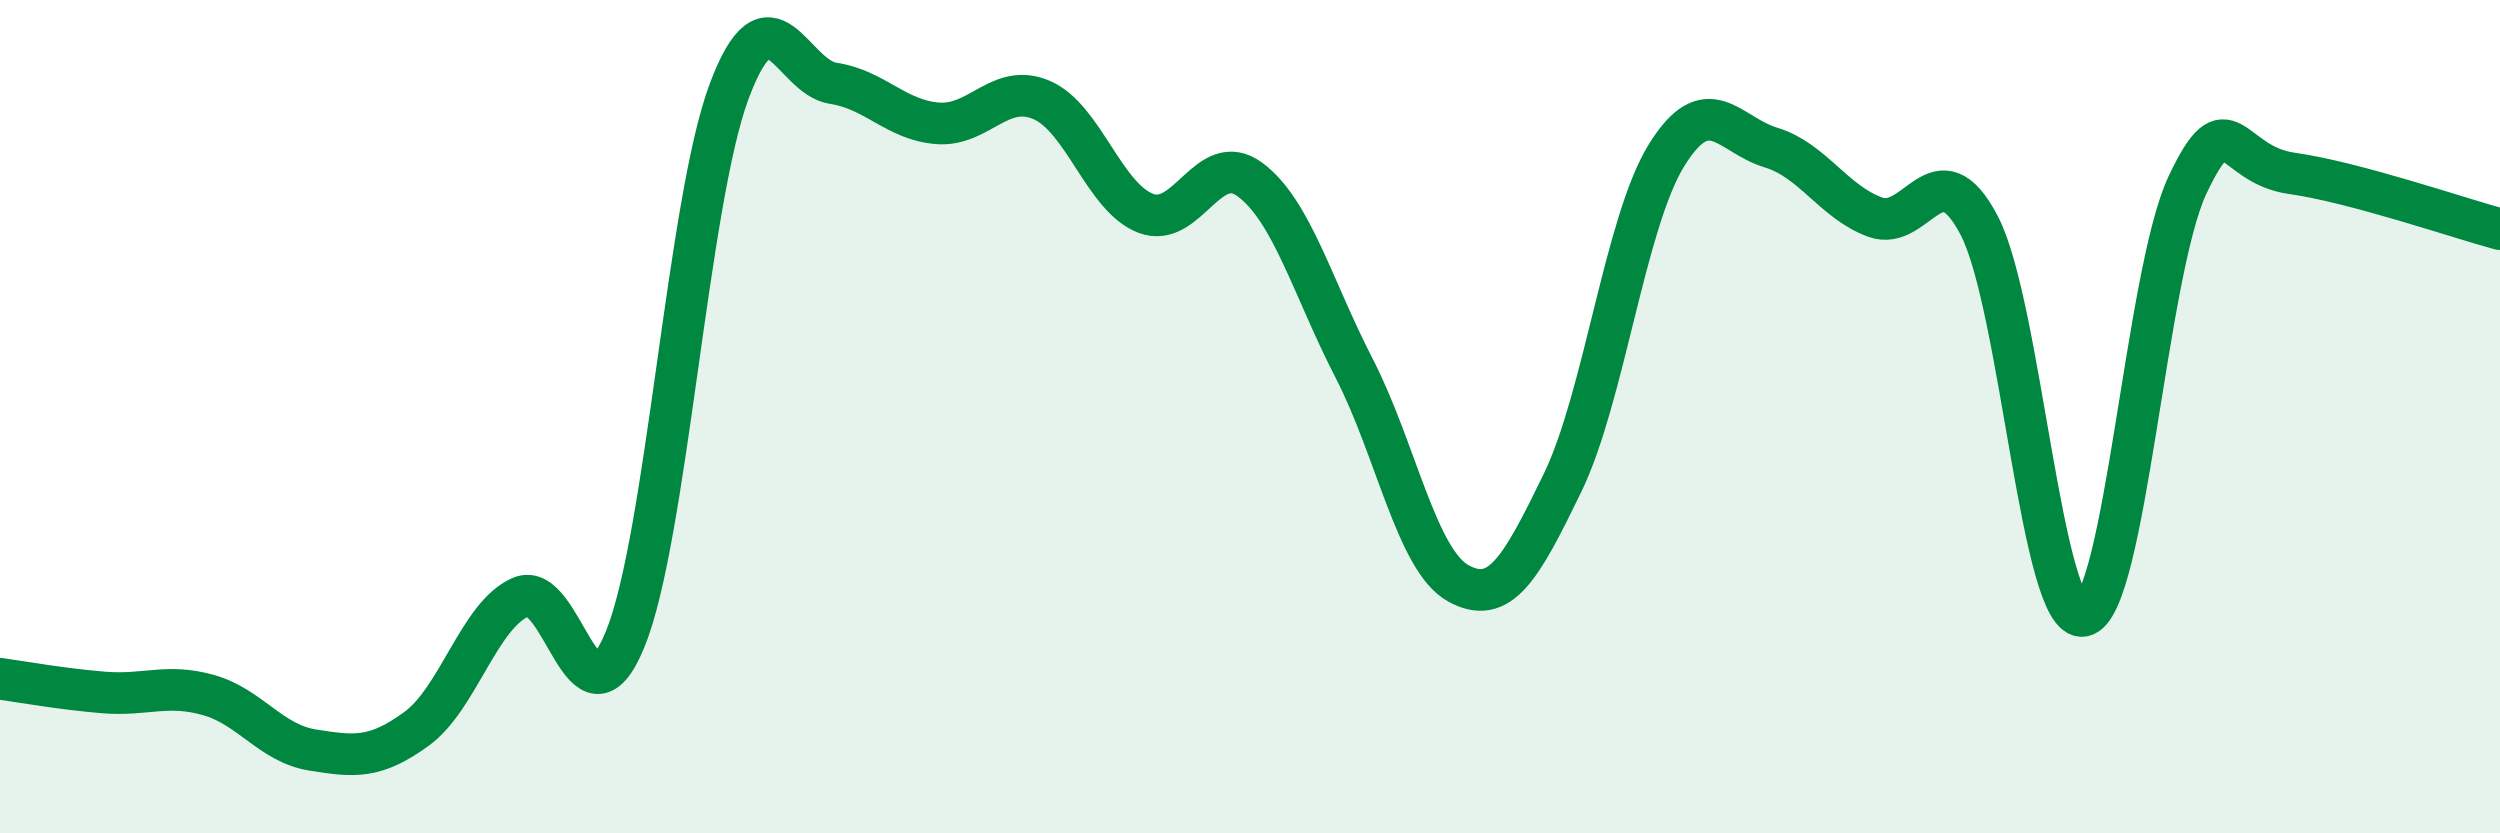
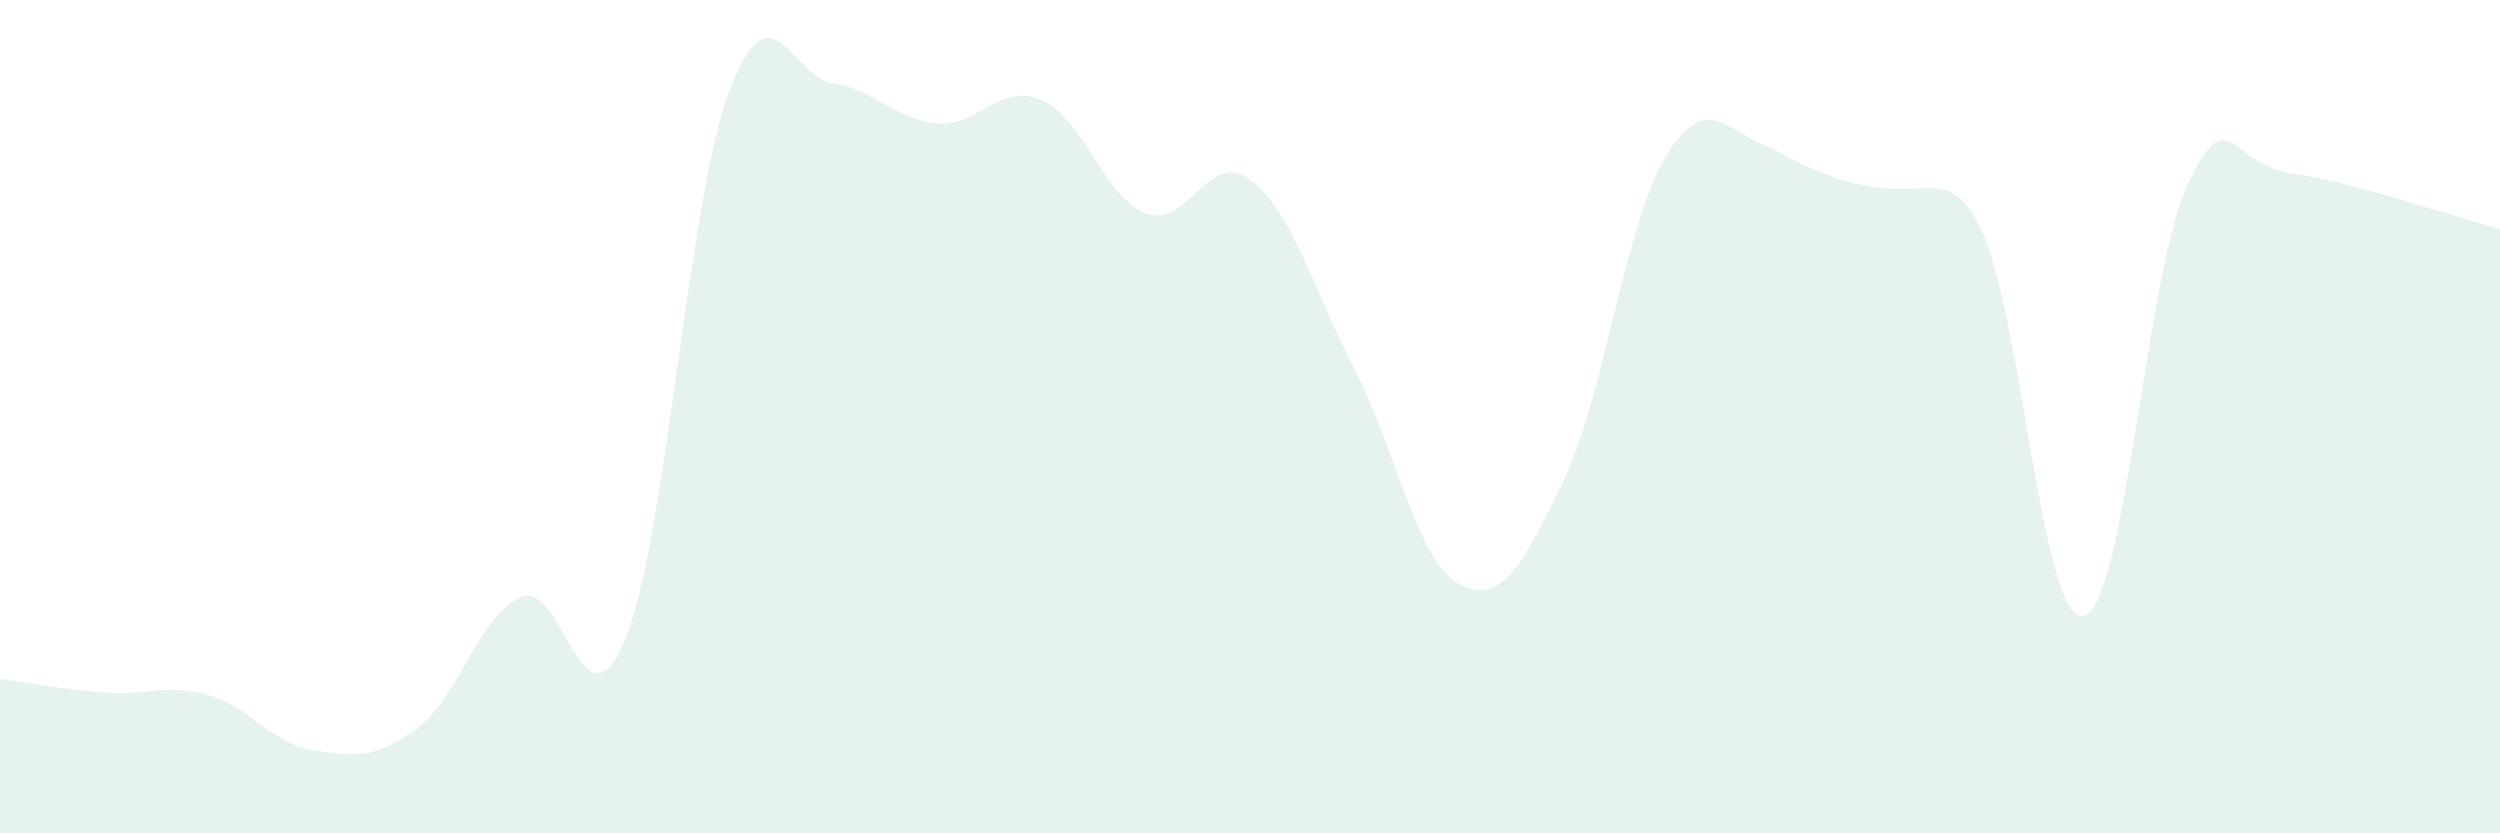
<svg xmlns="http://www.w3.org/2000/svg" width="60" height="20" viewBox="0 0 60 20">
-   <path d="M 0,16.29 C 0.5,16.36 1.5,16.54 2.5,16.62 C 3.5,16.7 4,16.4 5,16.68 C 6,16.96 6.5,17.84 7.5,18 C 8.5,18.16 9,18.22 10,17.49 C 11,16.76 11.5,14.76 12.5,14.33 C 13.5,13.9 14,17.78 15,15.35 C 16,12.92 16.5,4.86 17.5,2.19 C 18.5,-0.48 19,1.85 20,2 C 21,2.15 21.5,2.88 22.5,2.96 C 23.5,3.04 24,1.97 25,2.4 C 26,2.83 26.5,4.74 27.5,5.12 C 28.5,5.5 29,3.57 30,4.31 C 31,5.05 31.5,6.9 32.5,8.84 C 33.5,10.78 34,13.45 35,14 C 36,14.55 36.5,13.65 37.5,11.59 C 38.5,9.53 39,5.33 40,3.72 C 41,2.11 41.5,3.24 42.5,3.54 C 43.5,3.84 44,4.84 45,5.21 C 46,5.58 46.5,3.5 47.5,5.41 C 48.5,7.32 49,14.97 50,14.78 C 51,14.59 51.5,6.56 52.5,4.44 C 53.5,2.32 53.5,3.95 55,4.16 C 56.5,4.37 59,5.23 60,5.5L60 20L0 20Z" fill="#008740" opacity="0.1" stroke-linecap="round" stroke-linejoin="round" />
-   <path d="M 0,16.29 C 0.5,16.36 1.5,16.54 2.5,16.62 C 3.5,16.7 4,16.4 5,16.68 C 6,16.96 6.5,17.84 7.5,18 C 8.5,18.16 9,18.22 10,17.49 C 11,16.76 11.5,14.76 12.5,14.33 C 13.5,13.9 14,17.78 15,15.35 C 16,12.92 16.5,4.86 17.5,2.19 C 18.5,-0.48 19,1.85 20,2 C 21,2.15 21.5,2.88 22.5,2.96 C 23.5,3.04 24,1.97 25,2.4 C 26,2.83 26.5,4.74 27.5,5.12 C 28.5,5.5 29,3.57 30,4.31 C 31,5.05 31.5,6.9 32.5,8.84 C 33.5,10.78 34,13.45 35,14 C 36,14.55 36.5,13.65 37.5,11.59 C 38.5,9.53 39,5.33 40,3.72 C 41,2.11 41.5,3.24 42.5,3.54 C 43.5,3.84 44,4.84 45,5.21 C 46,5.58 46.5,3.5 47.5,5.41 C 48.5,7.32 49,14.97 50,14.78 C 51,14.59 51.5,6.56 52.5,4.44 C 53.5,2.32 53.5,3.95 55,4.16 C 56.5,4.37 59,5.23 60,5.5" stroke="#008740" stroke-width="1" fill="none" stroke-linecap="round" stroke-linejoin="round" />
+   <path d="M 0,16.29 C 0.5,16.36 1.5,16.54 2.5,16.62 C 3.5,16.7 4,16.4 5,16.68 C 6,16.96 6.5,17.84 7.5,18 C 8.5,18.16 9,18.22 10,17.49 C 11,16.76 11.5,14.76 12.5,14.33 C 13.5,13.9 14,17.78 15,15.35 C 16,12.92 16.5,4.86 17.5,2.19 C 18.5,-0.48 19,1.85 20,2 C 21,2.15 21.5,2.88 22.5,2.96 C 23.5,3.04 24,1.97 25,2.4 C 26,2.83 26.5,4.74 27.5,5.12 C 28.5,5.5 29,3.57 30,4.31 C 31,5.05 31.5,6.9 32.5,8.84 C 33.5,10.78 34,13.45 35,14 C 36,14.55 36.5,13.65 37.5,11.59 C 38.5,9.53 39,5.33 40,3.72 C 41,2.11 41.5,3.24 42.5,3.54 C 46,5.58 46.5,3.5 47.5,5.41 C 48.5,7.32 49,14.97 50,14.78 C 51,14.59 51.5,6.56 52.5,4.44 C 53.5,2.32 53.5,3.95 55,4.16 C 56.5,4.37 59,5.23 60,5.5L60 20L0 20Z" fill="#008740" opacity="0.1" stroke-linecap="round" stroke-linejoin="round" />
</svg>